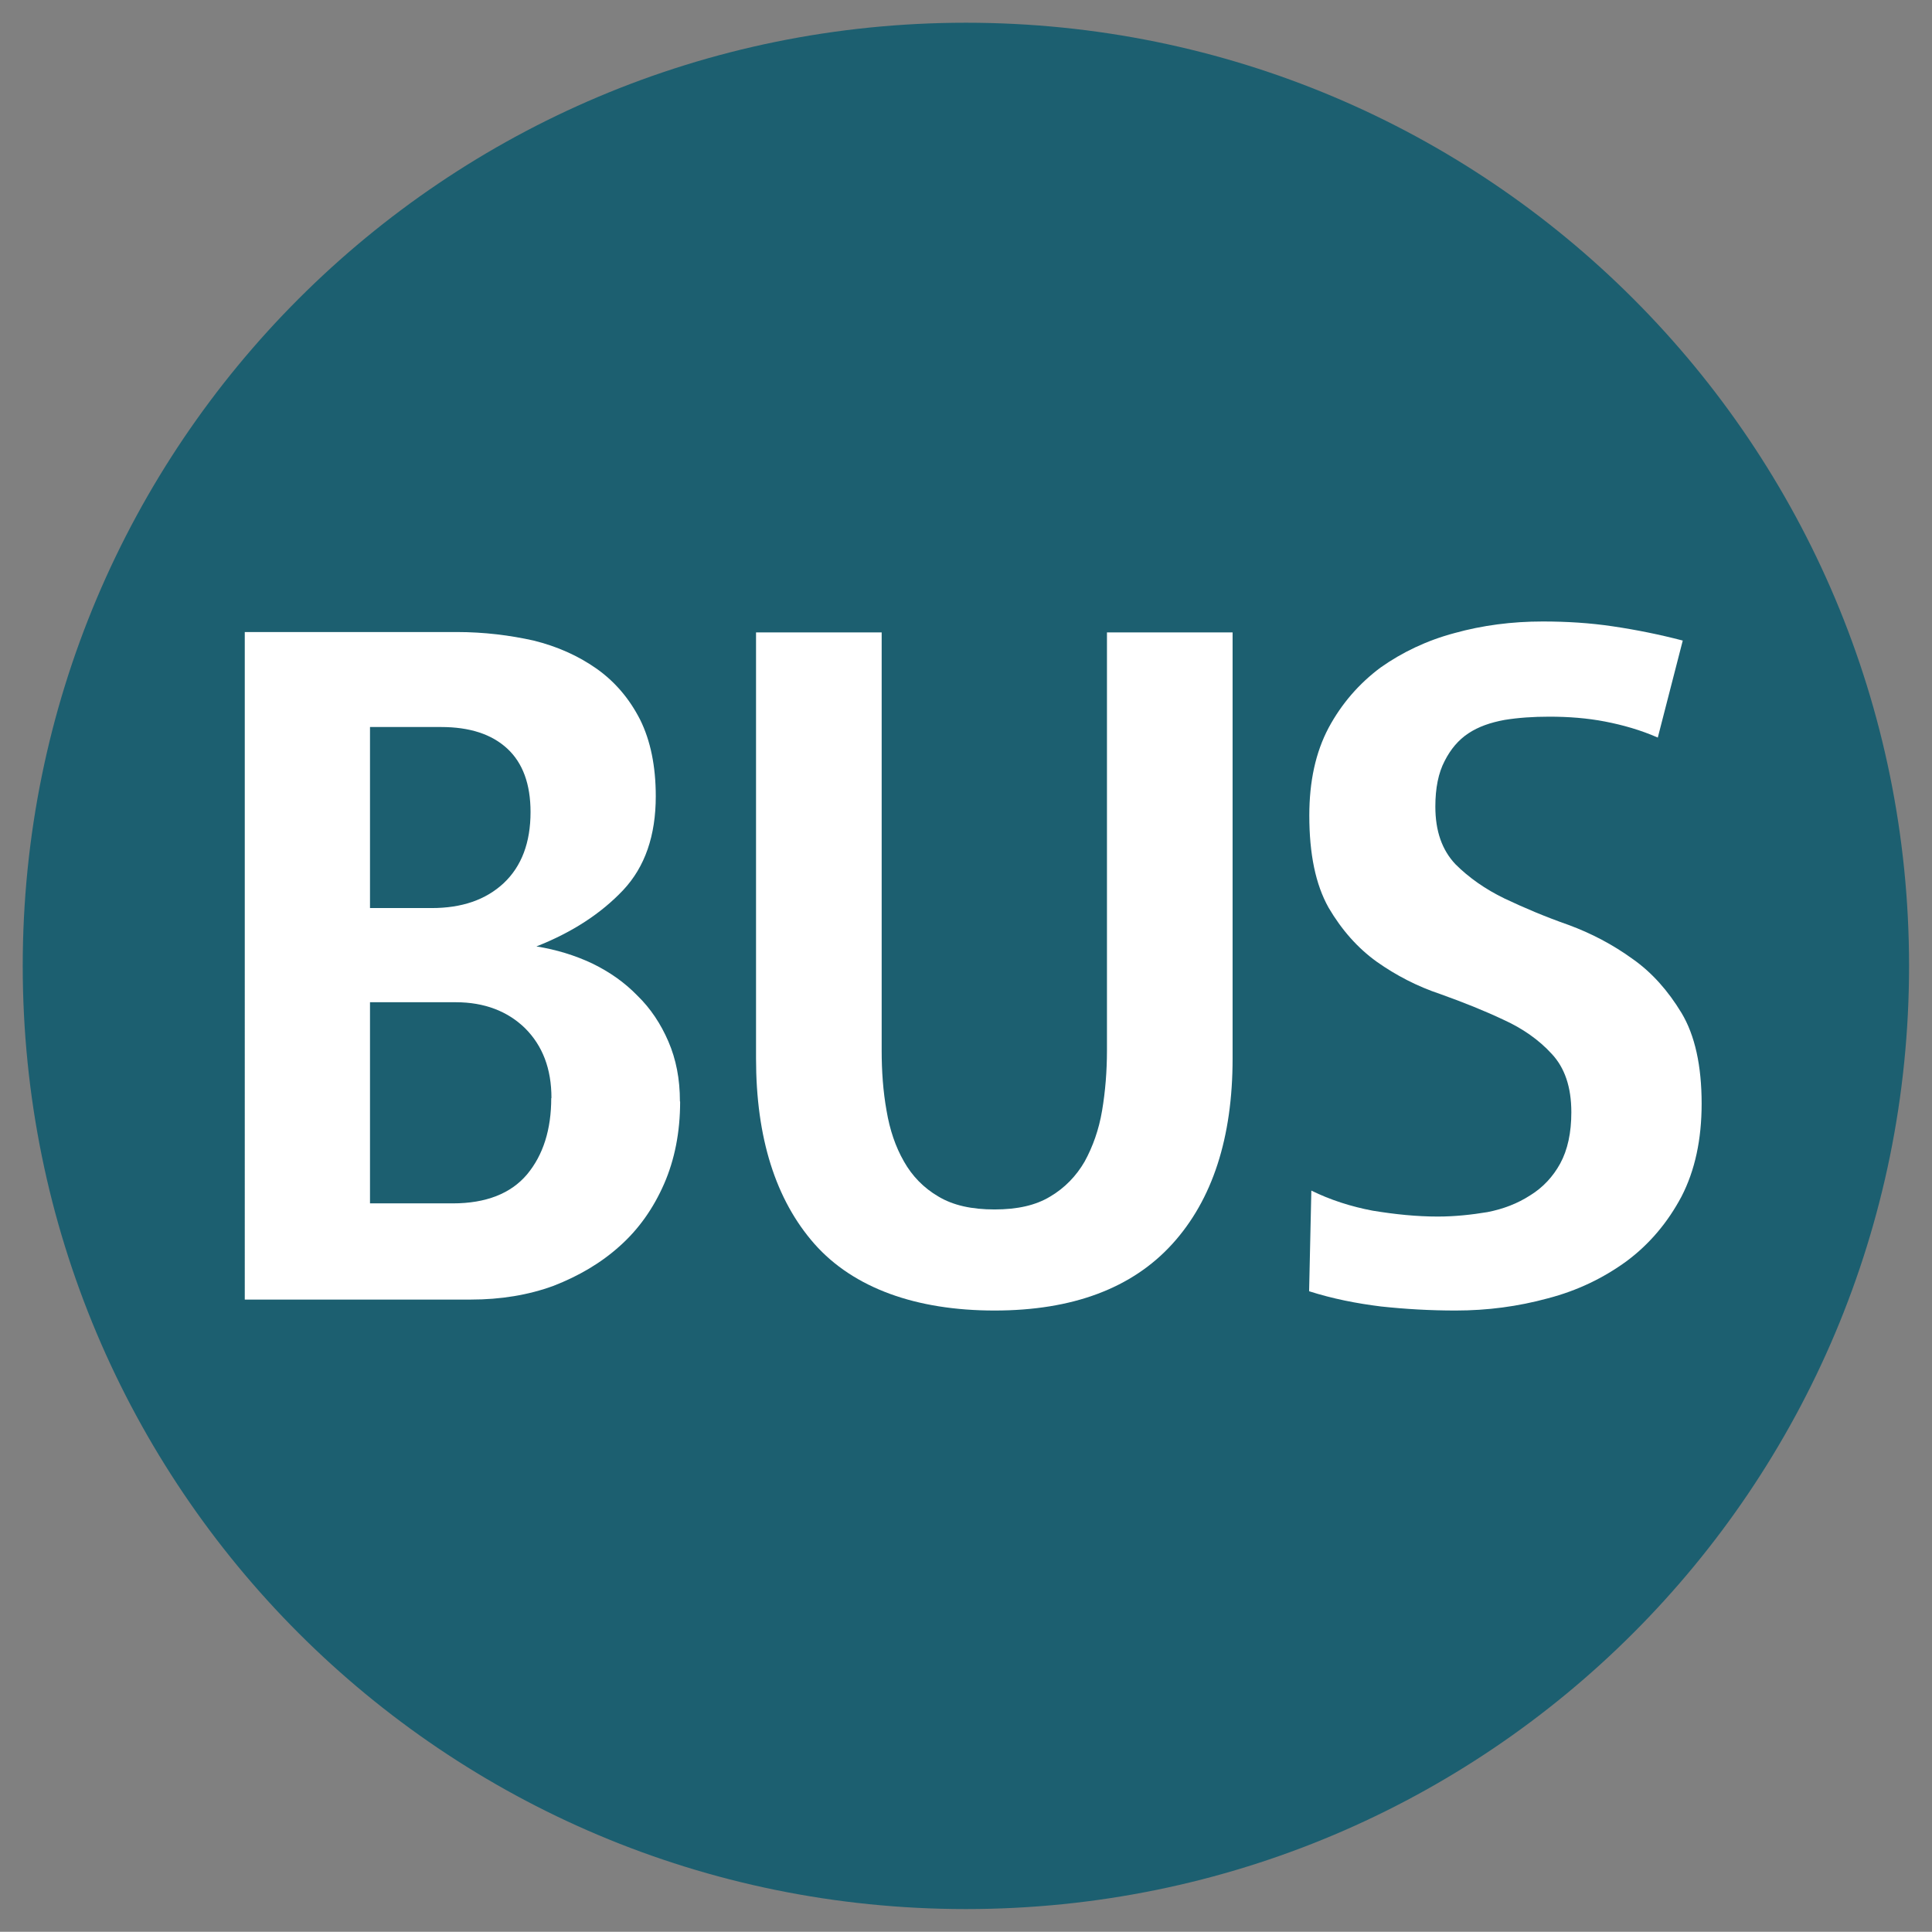
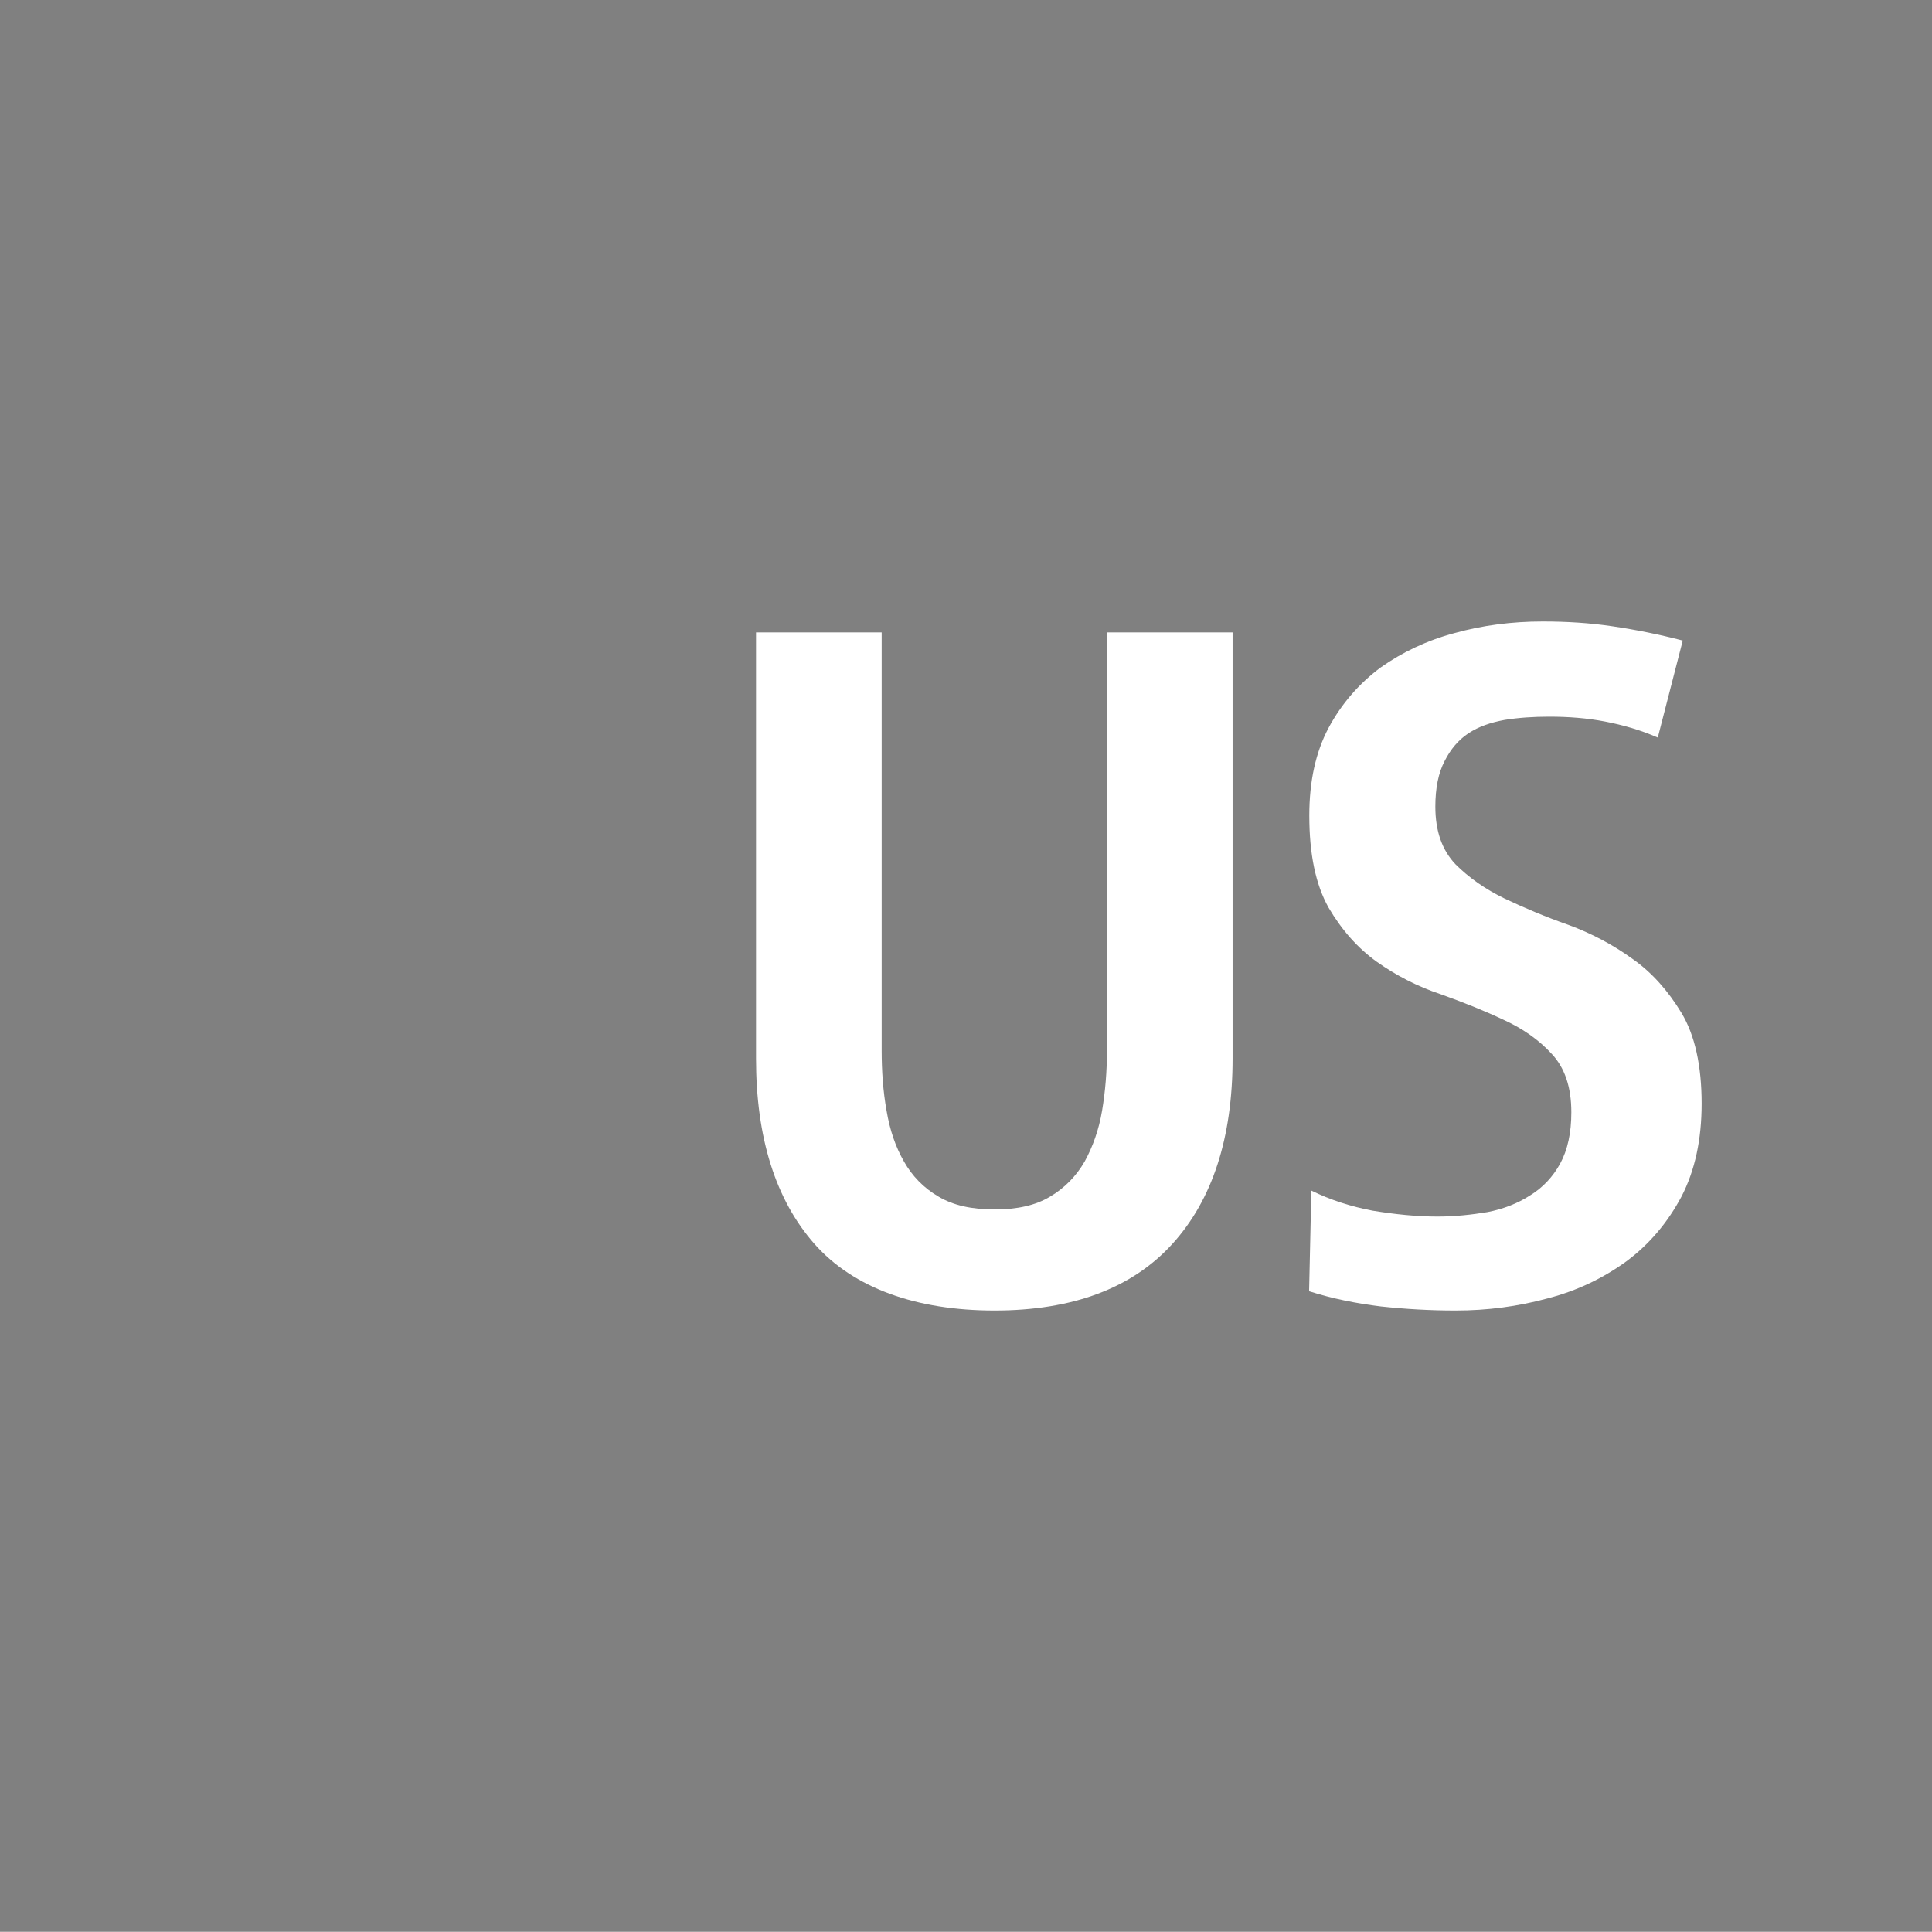
<svg xmlns="http://www.w3.org/2000/svg" id="rest" viewBox="0 0 95.19 95.18">
  <rect x="0" y="0" width="95.19" height="95.18" fill="#808080" stroke="none" />
  <defs>
    <style>.cls-1{fill:#fff;}.cls-2{fill:#1c5f70;}</style>
  </defs>
-   <path class="cls-2" d="m47.59,1.12c25.72,0,46.47,20.77,46.47,46.47s-20.75,46.47-46.47,46.47S1.12,73.29,1.12,47.59,21.89,1.12,47.59,1.12" />
-   <path class="cls-1" d="m33.51,54.28c0,1.5-.27,2.86-.79,4.05-.53,1.21-1.25,2.23-2.18,3.06-.93.84-2.03,1.48-3.26,1.96-1.25.46-2.62.68-4.08.68h-11.14V31.14h10.44c1.36,0,2.62.16,3.79.42,1.17.29,2.2.75,3.11,1.39.9.64,1.61,1.47,2.14,2.51.51,1.03.77,2.29.77,3.77,0,1.94-.53,3.48-1.61,4.63-1.08,1.14-2.49,2.07-4.27,2.77.99.16,1.9.44,2.75.84.86.42,1.59.93,2.23,1.59.64.62,1.15,1.39,1.52,2.25.38.88.57,1.85.57,2.95m-7.36-14.25c0-1.37-.38-2.42-1.15-3.13s-1.85-1.06-3.26-1.06h-3.5v8.92h3.04c1.48,0,2.66-.4,3.55-1.23.88-.83,1.32-2,1.32-3.5m1.03,14.09c0-1.45-.44-2.58-1.3-3.44-.86-.84-2.01-1.28-3.41-1.28h-4.23v9.91h4.08c1.63,0,2.86-.48,3.66-1.43.79-.95,1.19-2.2,1.19-3.76" />
  <path class="cls-1" d="m57.76,61.29c-1.98,2.18-4.91,3.28-8.76,3.28s-6.94-1.1-8.87-3.28c-1.92-2.18-2.88-5.24-2.88-9.14v-20.99h6.19v20.59c0,1.03.07,2.02.24,2.97.16.95.44,1.78.86,2.51.4.71.97,1.3,1.69,1.72.73.44,1.65.64,2.77.64s2.03-.2,2.75-.64c.71-.42,1.28-1.01,1.69-1.72.4-.73.7-1.56.86-2.51s.24-1.94.24-2.97v-20.59h6.19v20.99c0,3.9-.99,6.96-2.97,9.14" />
  <path class="cls-1" d="m83.84,54.37c0,1.78-.33,3.3-.99,4.58-.68,1.28-1.58,2.35-2.71,3.19-1.14.83-2.42,1.45-3.88,1.83-1.47.4-2.97.6-4.54.6-1.25,0-2.47-.07-3.68-.2-1.21-.15-2.38-.38-3.54-.75l.11-4.96c.93.46,1.96.79,3.02.99,1.1.18,2.16.29,3.21.29.84,0,1.67-.09,2.45-.22.77-.15,1.48-.42,2.11-.83.62-.38,1.12-.92,1.47-1.56.37-.68.55-1.52.55-2.53,0-1.25-.33-2.2-.97-2.88-.62-.68-1.43-1.25-2.38-1.68-.93-.44-1.98-.86-3.1-1.26-1.14-.38-2.18-.92-3.13-1.59-.95-.68-1.74-1.58-2.38-2.67-.64-1.14-.95-2.64-.95-4.54,0-1.68.31-3.11.95-4.32.64-1.19,1.5-2.18,2.56-2.97,1.06-.75,2.29-1.34,3.65-1.7,1.37-.38,2.82-.57,4.34-.57,1.17,0,2.33.07,3.46.24,1.15.17,2.29.4,3.44.7l-1.23,4.78c-.84-.37-1.72-.62-2.6-.79-.88-.17-1.8-.24-2.75-.24-.79,0-1.52.05-2.2.16-.7.13-1.28.33-1.78.66s-.88.79-1.17,1.36c-.31.59-.46,1.34-.46,2.25,0,1.21.33,2.14.99,2.84.66.66,1.47,1.23,2.42,1.69.97.46,2.01.9,3.15,1.3,1.14.42,2.18.97,3.15,1.67.97.68,1.76,1.58,2.42,2.67.66,1.1.99,2.6.99,4.47" />
</svg>